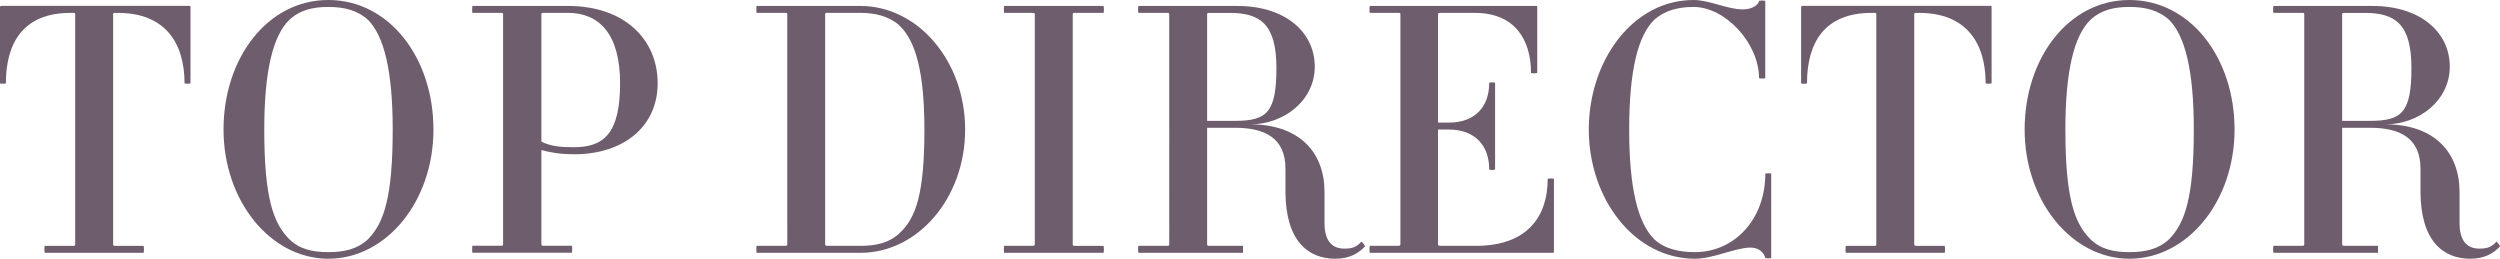
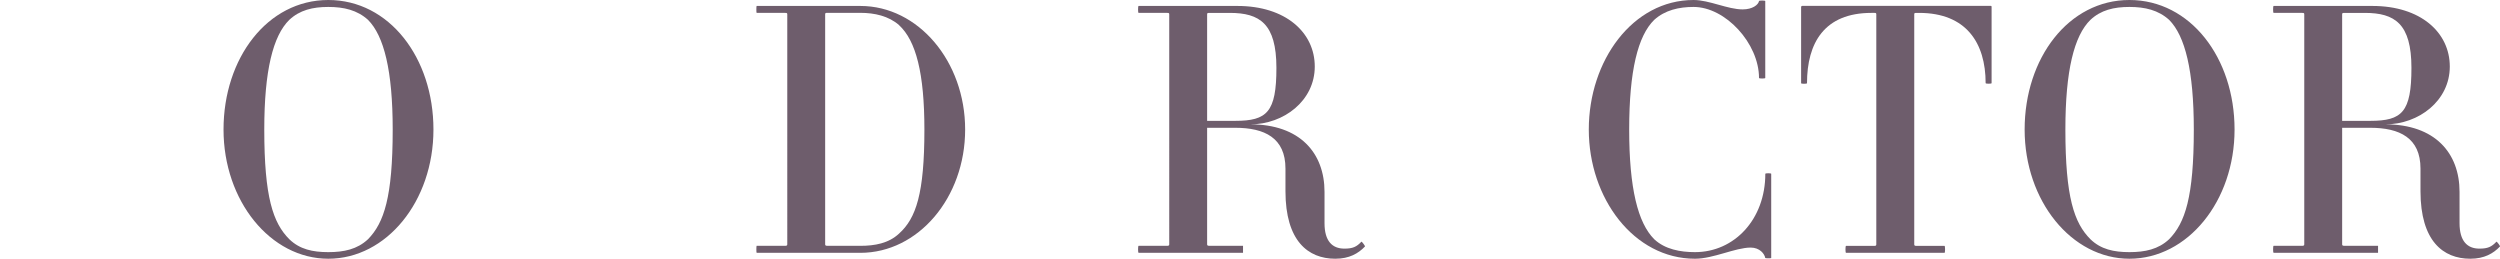
<svg xmlns="http://www.w3.org/2000/svg" id="_レイヤー_2" width="428.25" height="44.32" viewBox="0 0 428.25 44.32">
  <defs>
    <style>.cls-1{fill:#6e5d6c;stroke-width:0px;}</style>
  </defs>
  <g id="_レイヤー_1-2">
-     <path class="cls-1" d="m31.61,14.26c0-6.92-3.34-12.05-11.39-12.05h-.48c-.24,0-.36,0-.36.24v39.43c0,.18.12.24.36.24h4.83c.12,0,.12,1.19,0,1.19H7.69c-.12,0-.12-1.19,0-1.19h4.89c.18,0,.3-.06.3-.24V2.45c0-.24-.12-.24-.3-.24h-.54C4,2.21,1.01,7.34,1.01,14.26c0,.12-1.01.12-1.01,0V1.19c0-.06.06-.18.18-.18h32.33c.12,0,.12.12.12.18v13.06c0,.12-1.01.12-1.01,0Z" />
    <path class="cls-1" d="m56.24,44.32c-9.9,0-17.95-9.9-17.95-22.13S45.81,0,56.24,0s18.01,9.9,18.01,22.19-8.05,22.13-18.01,22.13ZM63.04,3.4c-1.85-1.67-4.12-2.21-6.8-2.21s-4.89.54-6.68,2.21c-2.8,2.74-4.29,8.71-4.29,18.79,0,11.57,1.49,15.99,4.29,18.79,1.79,1.73,4,2.21,6.68,2.21s4.95-.48,6.8-2.21c2.74-2.8,4.23-7.22,4.23-18.79,0-10.08-1.49-16.04-4.23-18.79Z" />
-     <path class="cls-1" d="m98.29,26.42c-2.33,0-4.06-.3-5.55-.72v16.16c0,.18.12.24.36.24h4.83c.12,0,.12,1.19,0,1.19h-17c-.06,0-.06-1.19,0-1.19h4.95c.18,0,.3-.06.3-.24V2.45c0-.24-.12-.24-.3-.24h-4.95c-.06,0-.06-1.19,0-1.19h16.34c9.96,0,15.39,5.96,15.39,13.24s-5.67,12.17-14.37,12.17Zm-1.01-24.22h-4.18c-.24,0-.36,0-.36.24v21.83c1.61.78,3.22.95,5.55.95,5.19,0,7.93-2.39,7.93-10.97s-3.7-12.05-8.95-12.05Z" />
    <path class="cls-1" d="m147.38,43.3h-17.77c-.06,0-.06-1.19,0-1.19h4.89c.24,0,.36-.06.36-.24V2.45c0-.24-.12-.24-.36-.24h-4.89c-.06,0-.06-1.19,0-1.19h17.77c9.9,0,17.95,9.48,17.95,21.17s-8.05,21.12-17.95,21.12Zm6.62-39.01c-1.79-1.55-4.18-2.09-6.62-2.09h-5.61c-.3,0-.42,0-.42.24v39.43c0,.18.12.24.42.24h5.61c2.45,0,4.83-.42,6.62-2.09,2.92-2.62,4.35-6.86,4.35-17.83,0-9.6-1.43-15.21-4.35-17.89Z" />
-     <path class="cls-1" d="m172.01,43.3c-.06,0-.06-1.19,0-1.19h4.89c.18,0,.36-.06.36-.24V2.45c0-.24-.18-.24-.36-.24h-4.89c-.06,0-.06-1.19,0-1.19h17c.12,0,.12,1.19,0,1.19h-4.95c-.18,0-.3,0-.3.24v39.43c0,.18.12.24.3.24h4.95c.12,0,.12,1.19,0,1.19h-17Z" />
    <path class="cls-1" d="m228.73,44.32c-4.65,0-8.53-3.04-8.53-11.57v-3.88c0-5.25-3.58-6.98-8.59-6.98h-4.83v19.98c0,.18.12.24.42.24h5.73v1.19h-17.89c-.12,0-.12-1.19,0-1.19h4.89c.24,0,.36-.06.36-.24V2.45c0-.24-.12-.24-.36-.24h-4.89c-.12,0-.12-1.19,0-1.19h16.94c8.23,0,13.24,4.53,13.24,10.38s-5.31,9.9-11.03,9.9c8.47,0,12.7,4.89,12.7,11.57v5.37c0,3.04,1.31,4.35,3.4,4.35,1.43,0,2.09-.3,2.92-1.19.06-.06.71.78.6.83-1.13,1.19-2.68,2.09-5.07,2.09ZM210.66,2.21h-3.46c-.3,0-.42,0-.42.24v18.25h4.83c5.43,0,7.04-1.49,7.04-9.07s-2.86-9.42-7.99-9.42Z" />
-     <path class="cls-1" d="m266.01,43.3h-31.37c-.06,0-.06-1.19,0-1.19h4.89c.24,0,.36-.06.36-.24V2.45c0-.24-.12-.24-.36-.24h-4.89c-.06,0-.06-1.19,0-1.19h28.57c.12,0,.12.12.12.18v11.27c0,.12-1.07.12-1.07,0,0-5.55-2.68-10.26-9.6-10.26h-5.85c-.36,0-.48,0-.48.24v18.55h1.85c4.47,0,6.92-2.68,6.92-6.8,0-.12,1.01-.12,1.01,0v14.79c0,.18-1.01.18-1.01,0,0-4.06-2.45-6.8-6.92-6.8h-1.85v19.68c0,.18.12.24.48.24h6.02c9.07,0,12.29-5.31,12.29-11.45,0-.12,1.07-.12,1.07,0v12.47c0,.12-.06.18-.18.18Z" />
    <path class="cls-1" d="m302.39,44.2c-.12-.72-.95-1.79-2.5-1.79-2.62,0-6.38,1.91-9.54,1.91-10.44,0-18.19-10.32-18.19-22.13s7.52-22.19,17.95-22.19c2.68,0,5.85,1.61,8.41,1.61,1.67,0,2.68-.78,2.8-1.43,0-.12,1.07-.12,1.07,0v13.18c0,.12-1.07.12-1.07,0,0-5.91-5.73-12.17-11.21-12.17-2.5,0-4.89.54-6.74,2.21-2.8,2.74-4.29,8.71-4.29,18.79s1.49,15.99,4.29,18.79c1.85,1.73,4.47,2.21,6.98,2.21,6.74,0,12.05-5.61,12.05-13.42,0-.12,1.01-.12,1.01,0v14.43c0,.06-.95.06-1.01,0Z" />
    <path class="cls-1" d="m340.14,14.26c0-6.92-3.34-12.05-11.39-12.05h-.48c-.24,0-.36,0-.36.24v39.43c0,.18.12.24.36.24h4.83c.12,0,.12,1.19,0,1.19h-16.88c-.12,0-.12-1.19,0-1.19h4.89c.18,0,.3-.06.3-.24V2.45c0-.24-.12-.24-.3-.24h-.54c-8.05,0-11.03,5.13-11.03,12.05,0,.12-1.01.12-1.01,0V1.19c0-.06.06-.18.18-.18h32.33c.12,0,.12.12.12.18v13.06c0,.12-1.01.12-1.01,0Z" />
-     <path class="cls-1" d="m364.77,44.32c-9.9,0-17.95-9.9-17.95-22.13s7.52-22.19,17.95-22.19,18.01,9.9,18.01,22.19-8.05,22.13-18.01,22.13Zm6.8-40.92c-1.85-1.67-4.12-2.21-6.8-2.21s-4.89.54-6.68,2.21c-2.8,2.74-4.29,8.71-4.29,18.79,0,11.57,1.49,15.99,4.29,18.79,1.79,1.73,4,2.21,6.68,2.21s4.95-.48,6.8-2.21c2.74-2.8,4.23-7.22,4.23-18.79,0-10.08-1.49-16.04-4.23-18.79Z" />
+     <path class="cls-1" d="m364.77,44.32c-9.9,0-17.95-9.9-17.95-22.13s7.52-22.19,17.95-22.19,18.01,9.9,18.01,22.19-8.05,22.13-18.01,22.13m6.8-40.92c-1.85-1.67-4.12-2.21-6.8-2.21s-4.89.54-6.68,2.21c-2.8,2.74-4.29,8.71-4.29,18.79,0,11.57,1.49,15.99,4.29,18.79,1.79,1.73,4,2.21,6.68,2.21s4.95-.48,6.8-2.21c2.74-2.8,4.23-7.22,4.23-18.79,0-10.08-1.49-16.04-4.23-18.79Z" />
    <path class="cls-1" d="m423.16,44.32c-4.65,0-8.53-3.04-8.53-11.57v-3.88c0-5.25-3.58-6.98-8.59-6.98h-4.83v19.98c0,.18.12.24.42.24h5.73v1.19h-17.89c-.12,0-.12-1.19,0-1.19h4.89c.24,0,.36-.06.36-.24V2.45c0-.24-.12-.24-.36-.24h-4.89c-.12,0-.12-1.19,0-1.19h16.94c8.23,0,13.24,4.53,13.24,10.38s-5.31,9.9-11.03,9.9c8.47,0,12.7,4.89,12.7,11.57v5.37c0,3.04,1.31,4.35,3.4,4.35,1.43,0,2.09-.3,2.92-1.19.06-.06.71.78.6.83-1.13,1.19-2.68,2.09-5.07,2.09Zm-18.07-42.11h-3.46c-.3,0-.42,0-.42.24v18.25h4.83c5.43,0,7.04-1.49,7.04-9.07s-2.86-9.42-7.99-9.42Z" />
  </g>
</svg>